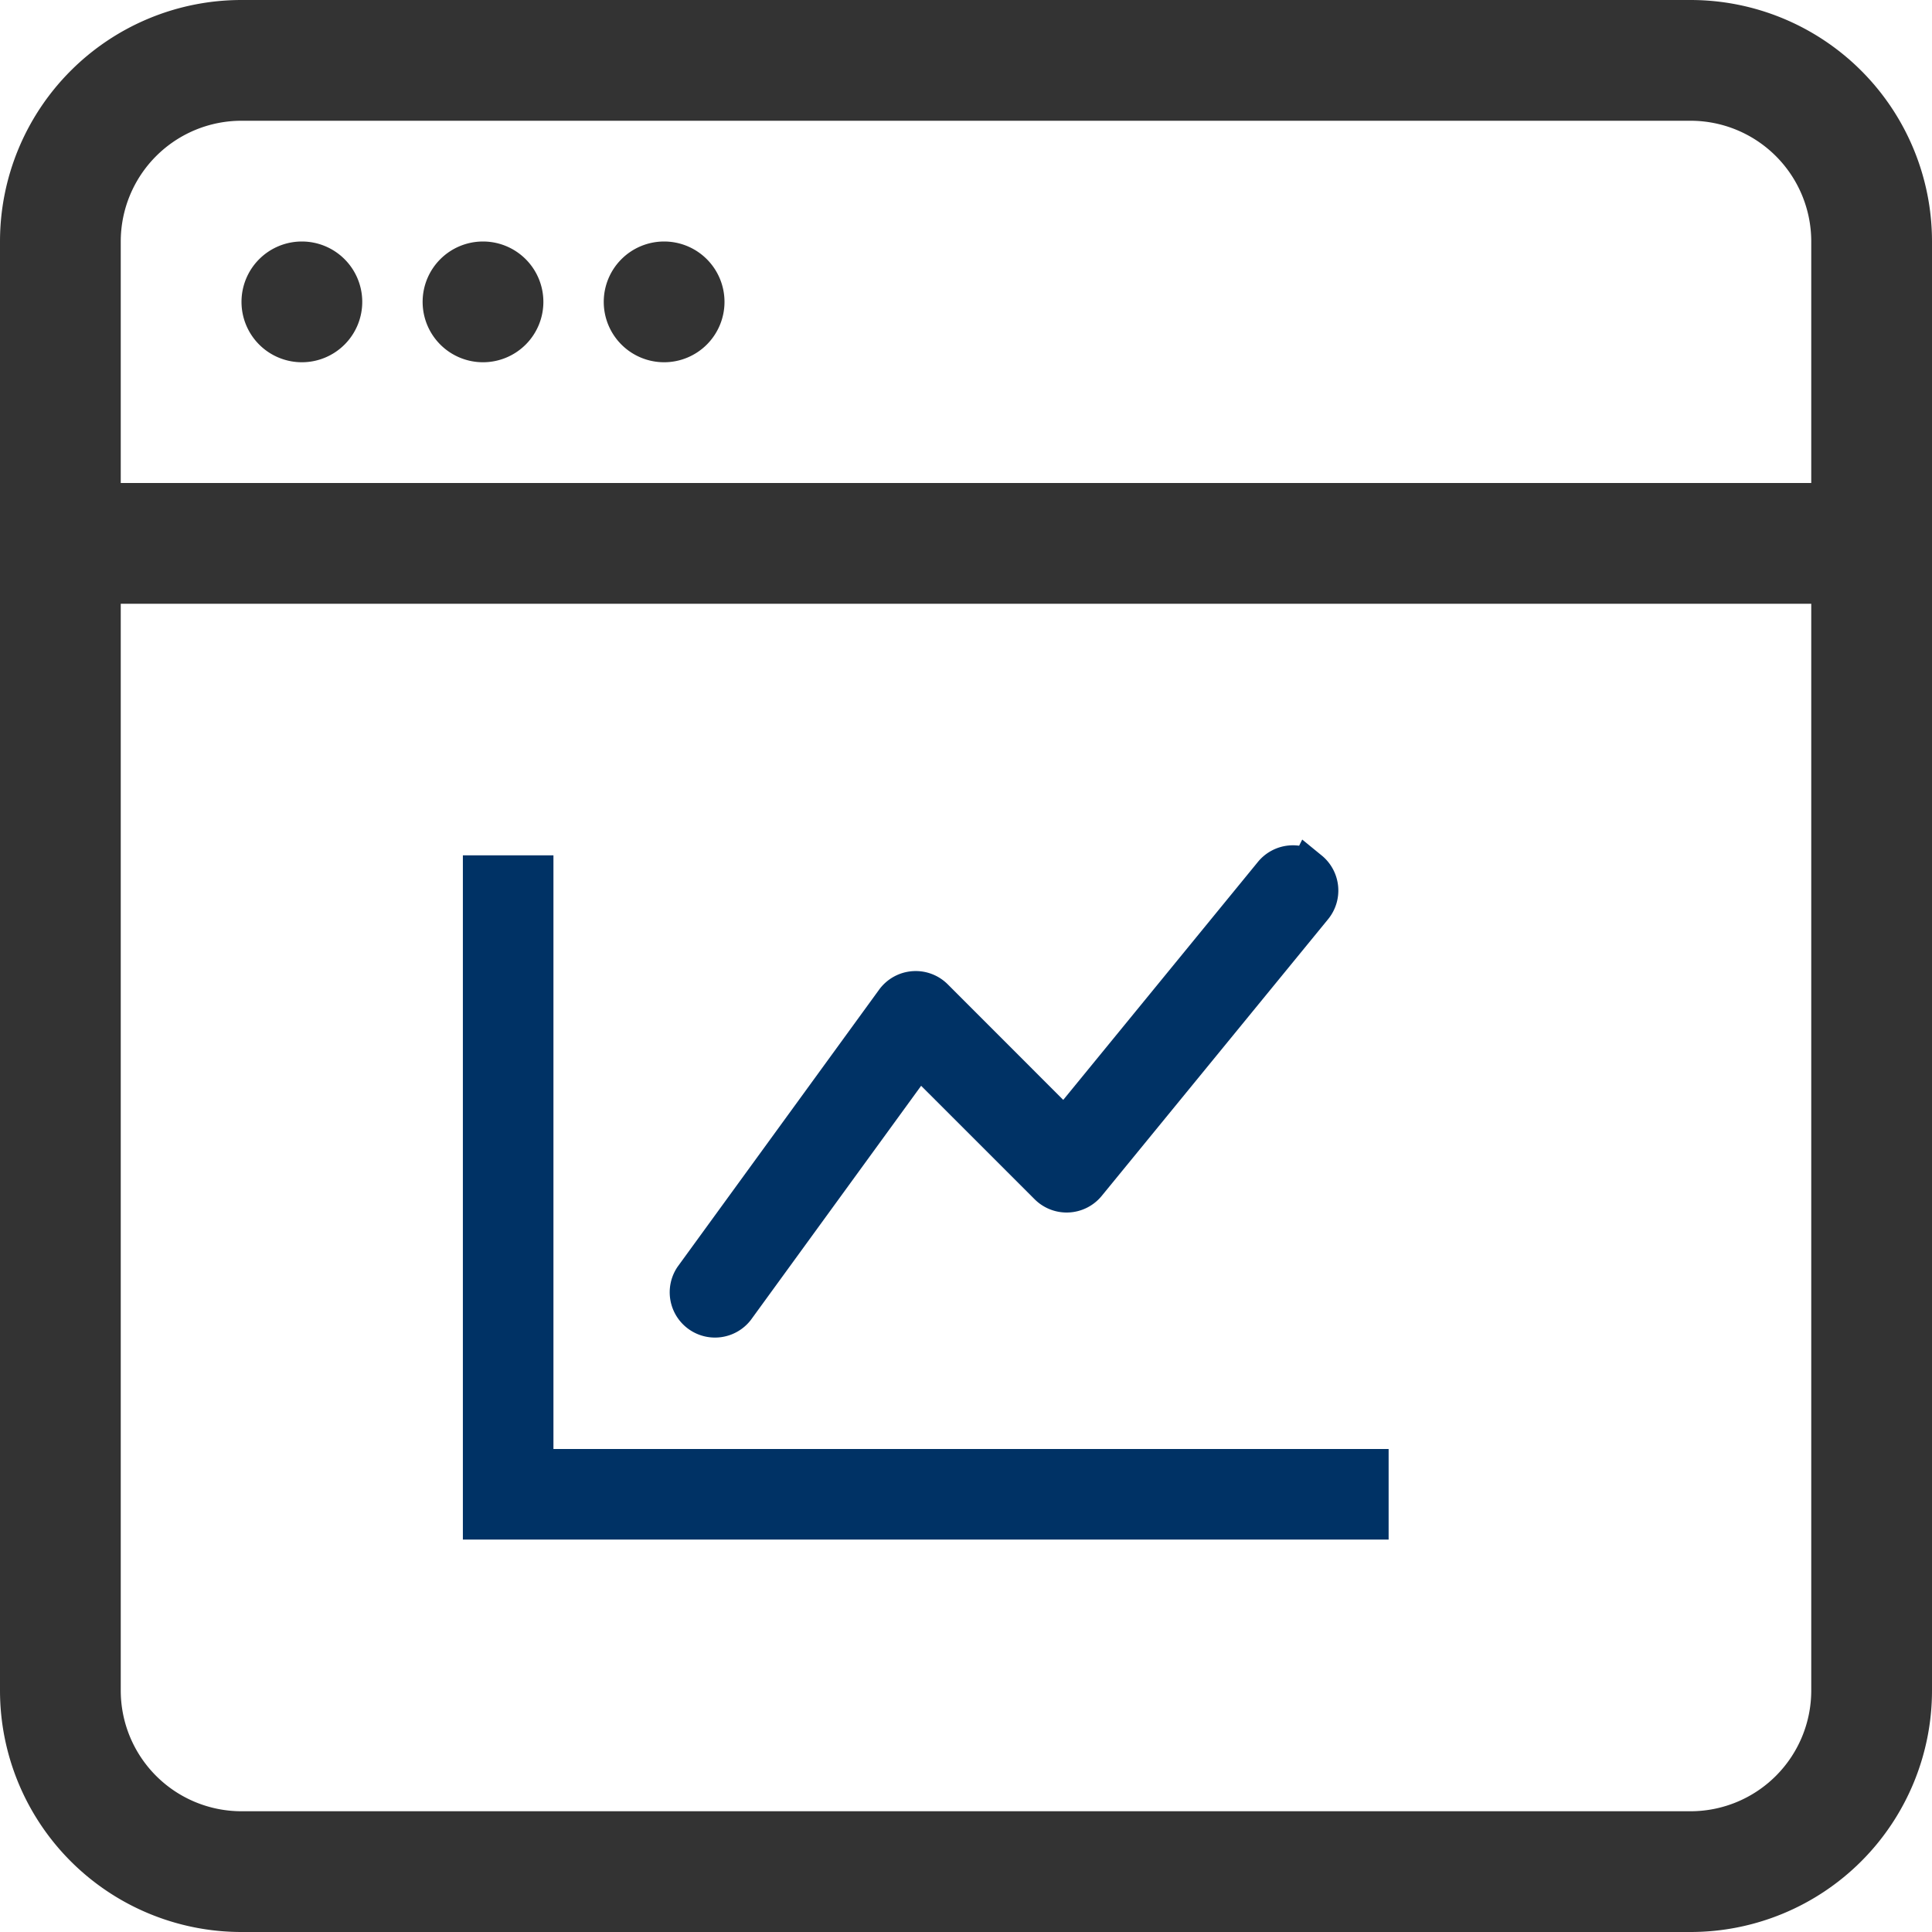
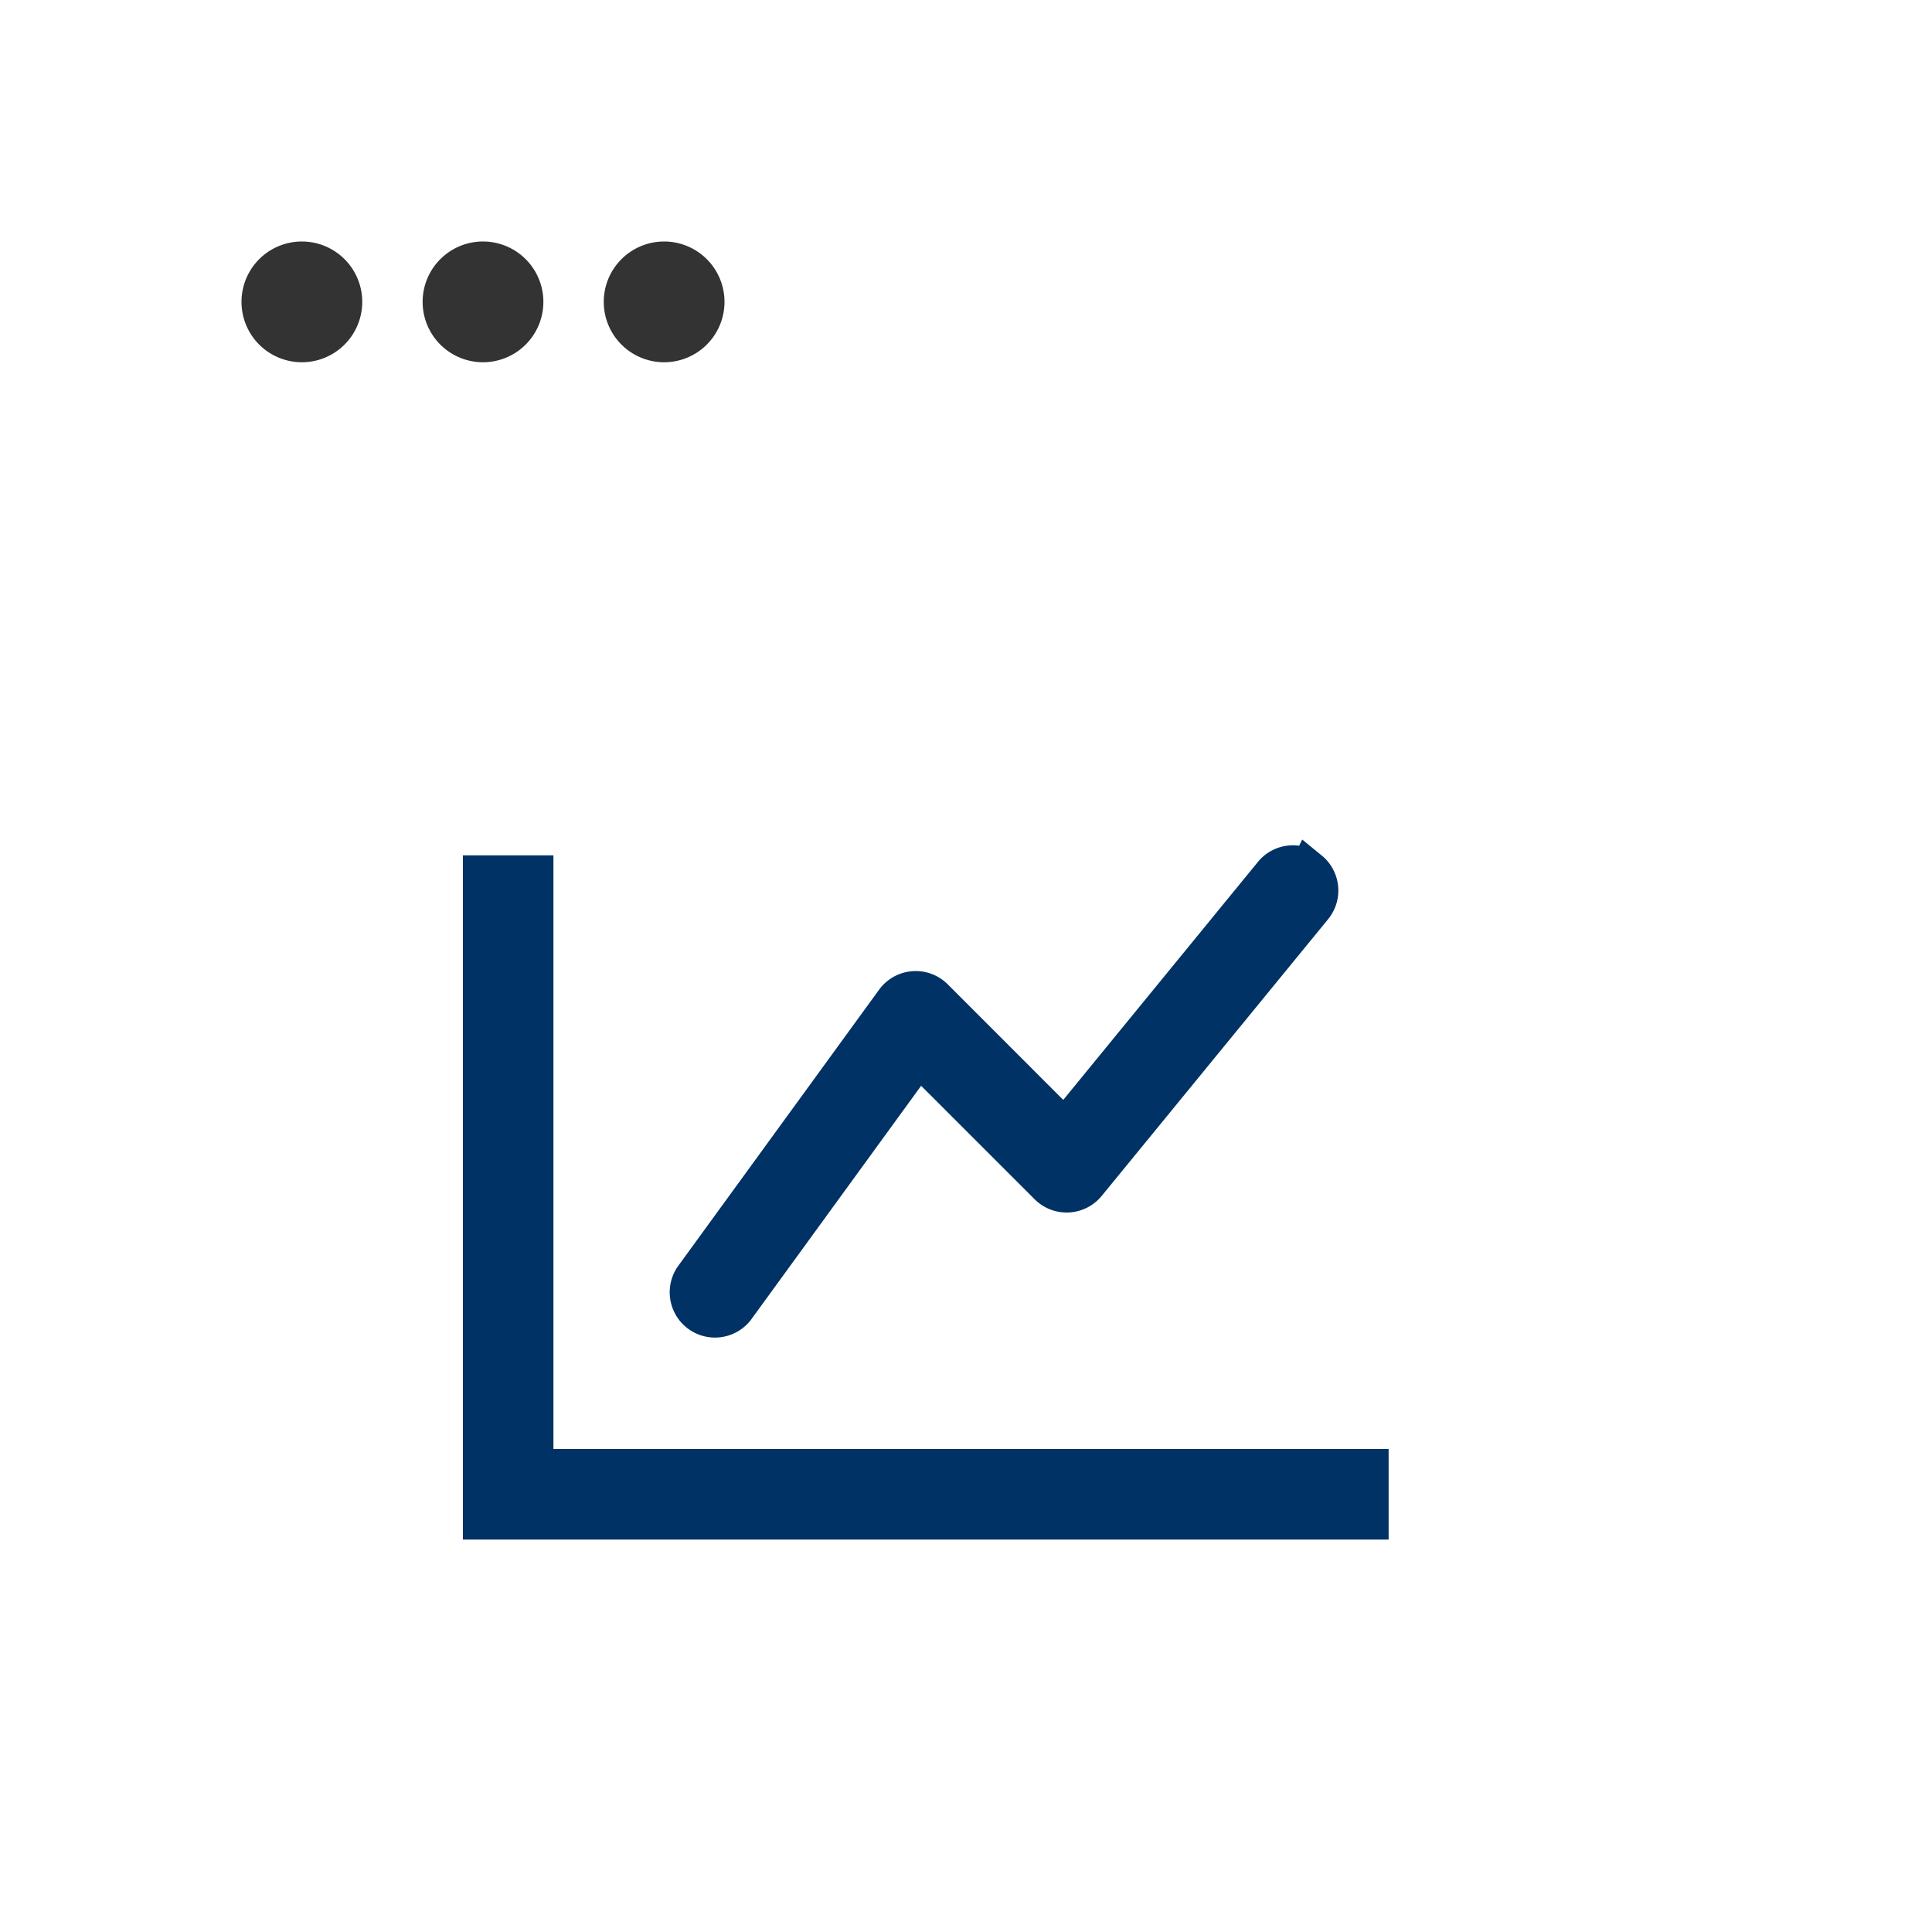
<svg xmlns="http://www.w3.org/2000/svg" width="48" height="48" viewBox="0 0 48 48">
  <defs>
    <style>.cls-1{fill:#333}</style>
  </defs>
  <g id="fun-icon05" transform="translate(-316 -2212)">
    <g id="window" transform="translate(316 2211)">
      <path id="パス_261" data-name="パス 261" class="cls-1" d="M3.5 6A1.5 1.5 0 102 4.5 1.5 1.5 0 003.5 6zm6-1.5A1.5 1.5 0 118 3a1.5 1.5 0 011.5 1.5zm3 1.5A1.5 1.5 0 1011 4.5 1.5 1.5 0 0012.5 6z" transform="translate(4 4)" />
-       <path id="パス_262" data-name="パス 262" class="cls-1" d="M6 1a6 6 0 00-6 6v36a6 6 0 006 6h36a6 6 0 006-6V7a6 6 0 00-6-6zm39 6v6H3V7a3 3 0 013-3h36a3 3 0 013 3zM6 46a3 3 0 01-3-3V16h42v27a3 3 0 01-3 3z" />
    </g>
    <path id="graph-up" d="M0 4h1.25v14.75H22V20H0zm20.521-.109a.625.625 0 01.088.88l-5.625 6.875a.625.625 0 01-.925.046l-3.234-3.233-4.57 6.284a.625.625 0 01-1.01-.735l5-6.875a.625.625 0 01.947-.075l3.261 3.263L19.64 3.98a.625.625 0 01.88-.087z" transform="translate(328 2229.75)" fill="#003265" stroke="#003265" fill-rule="evenodd" />
  </g>
</svg>